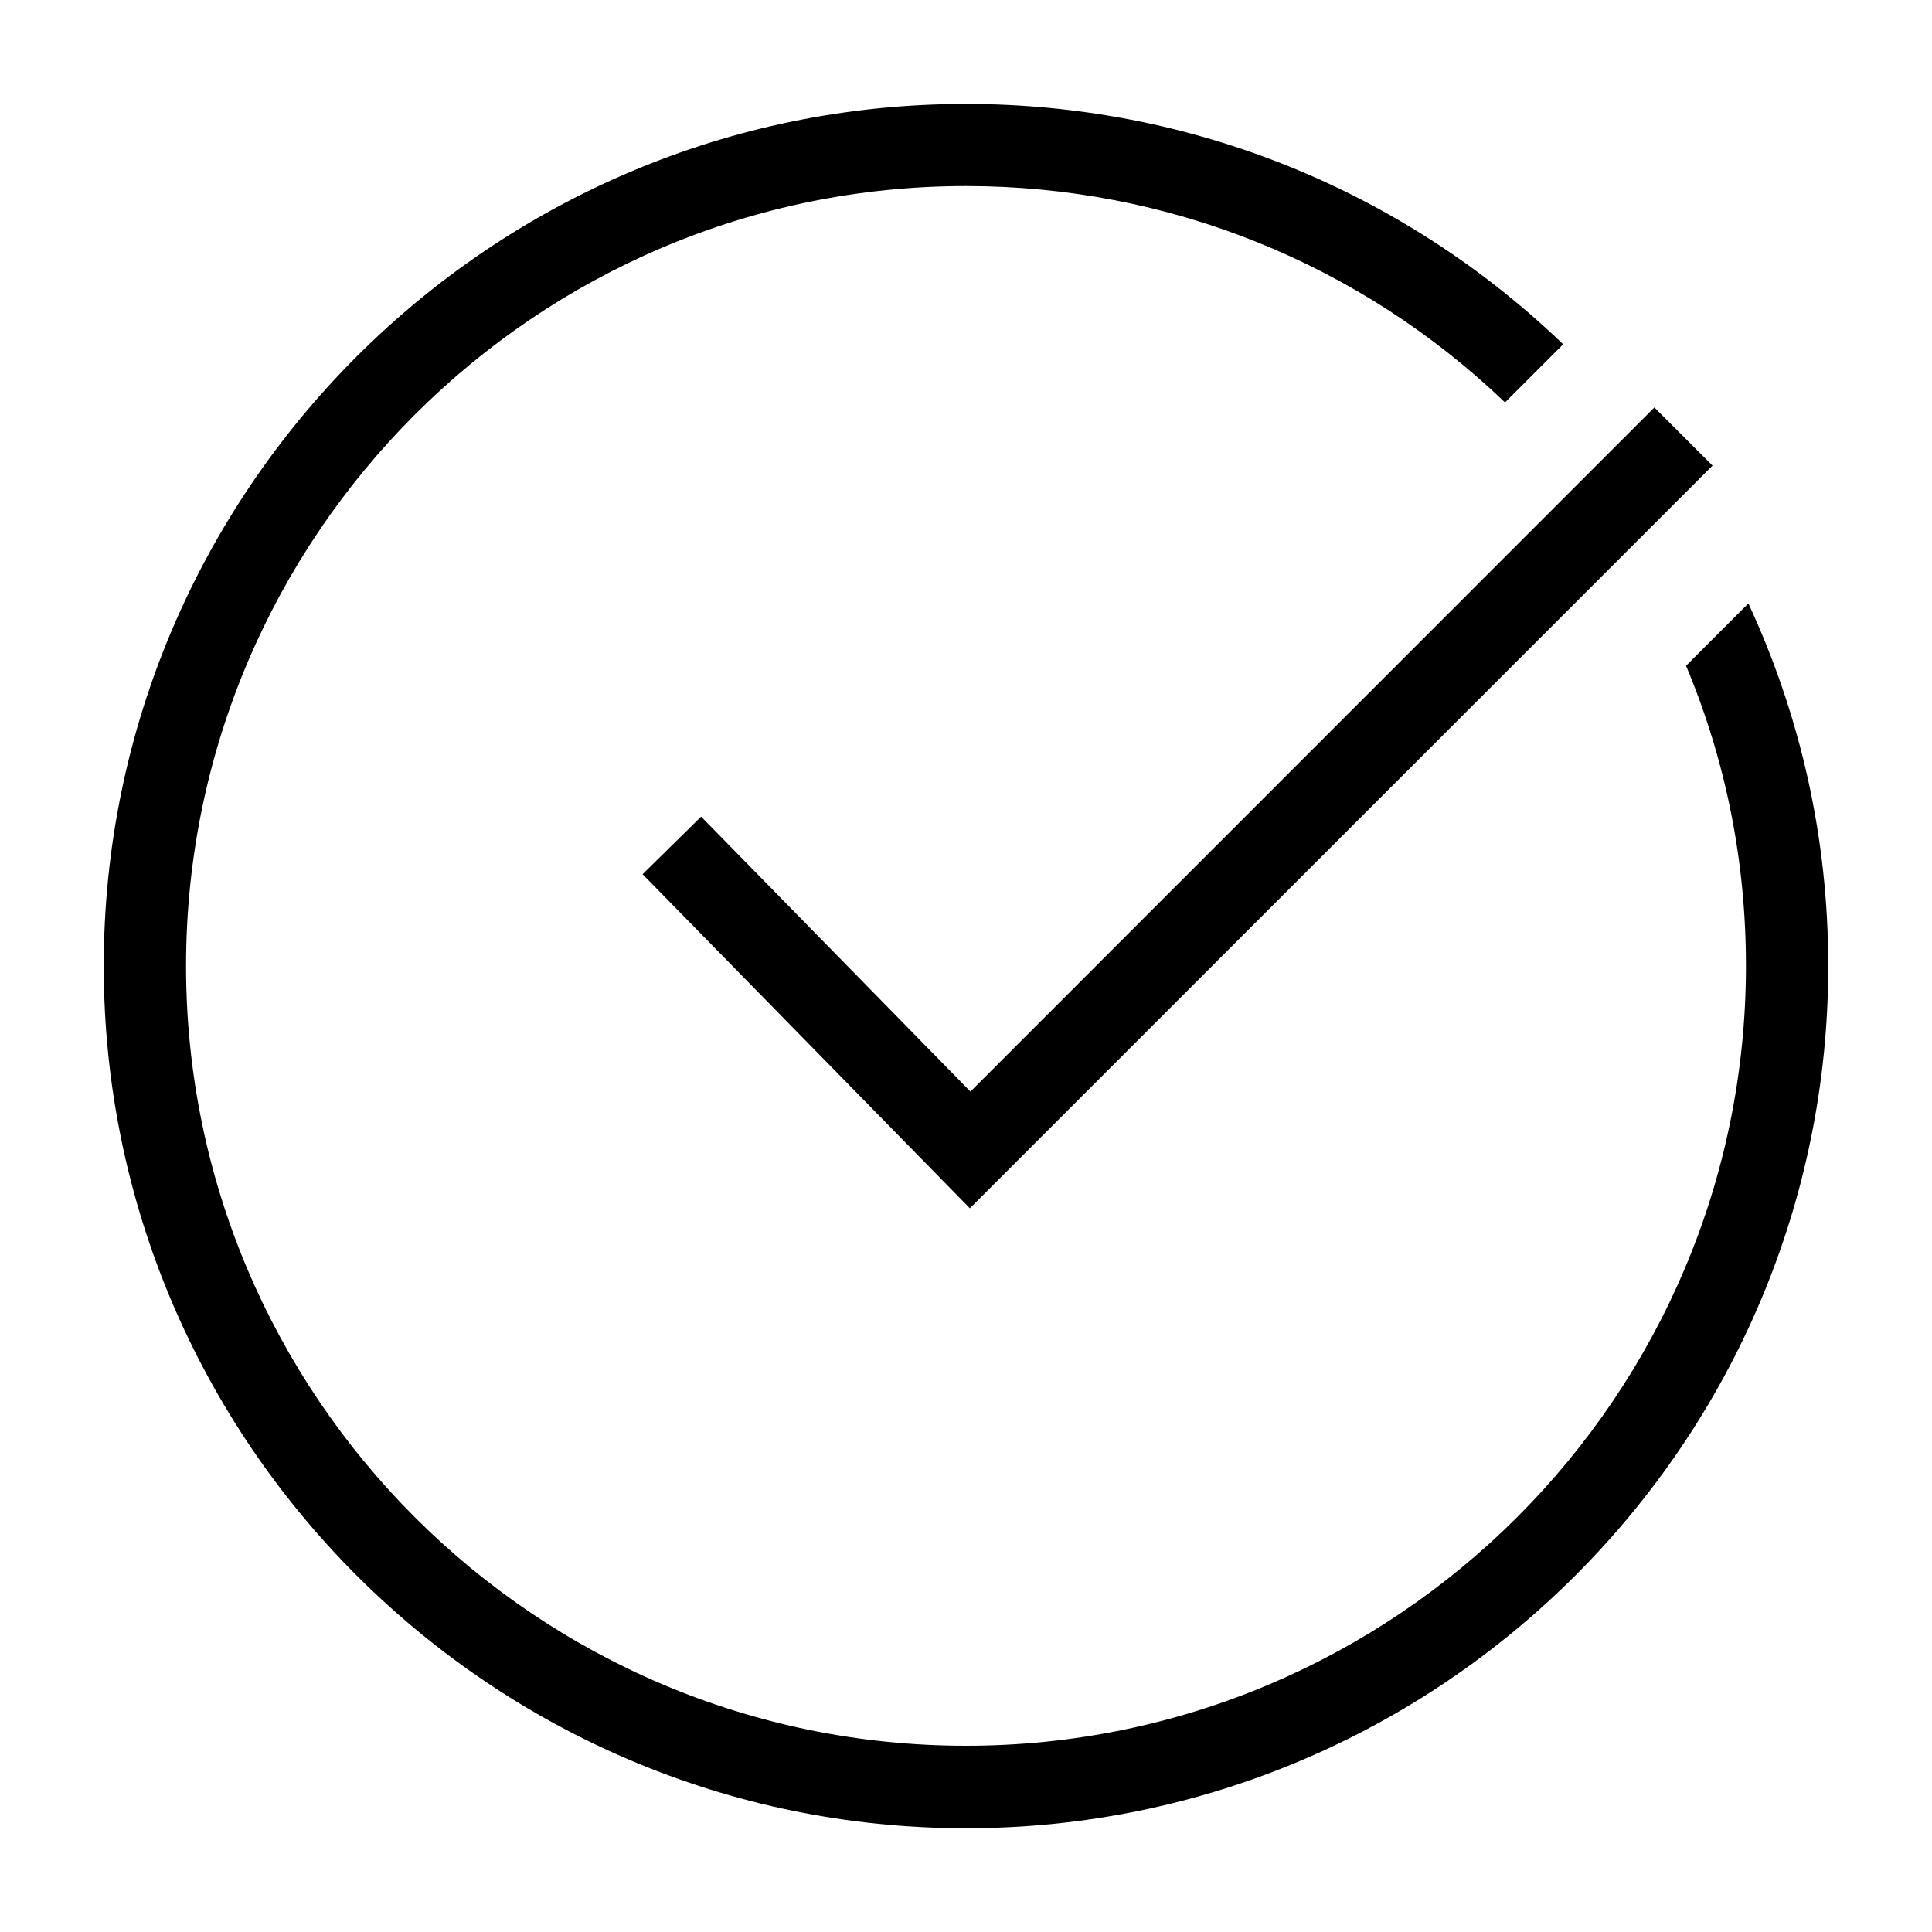
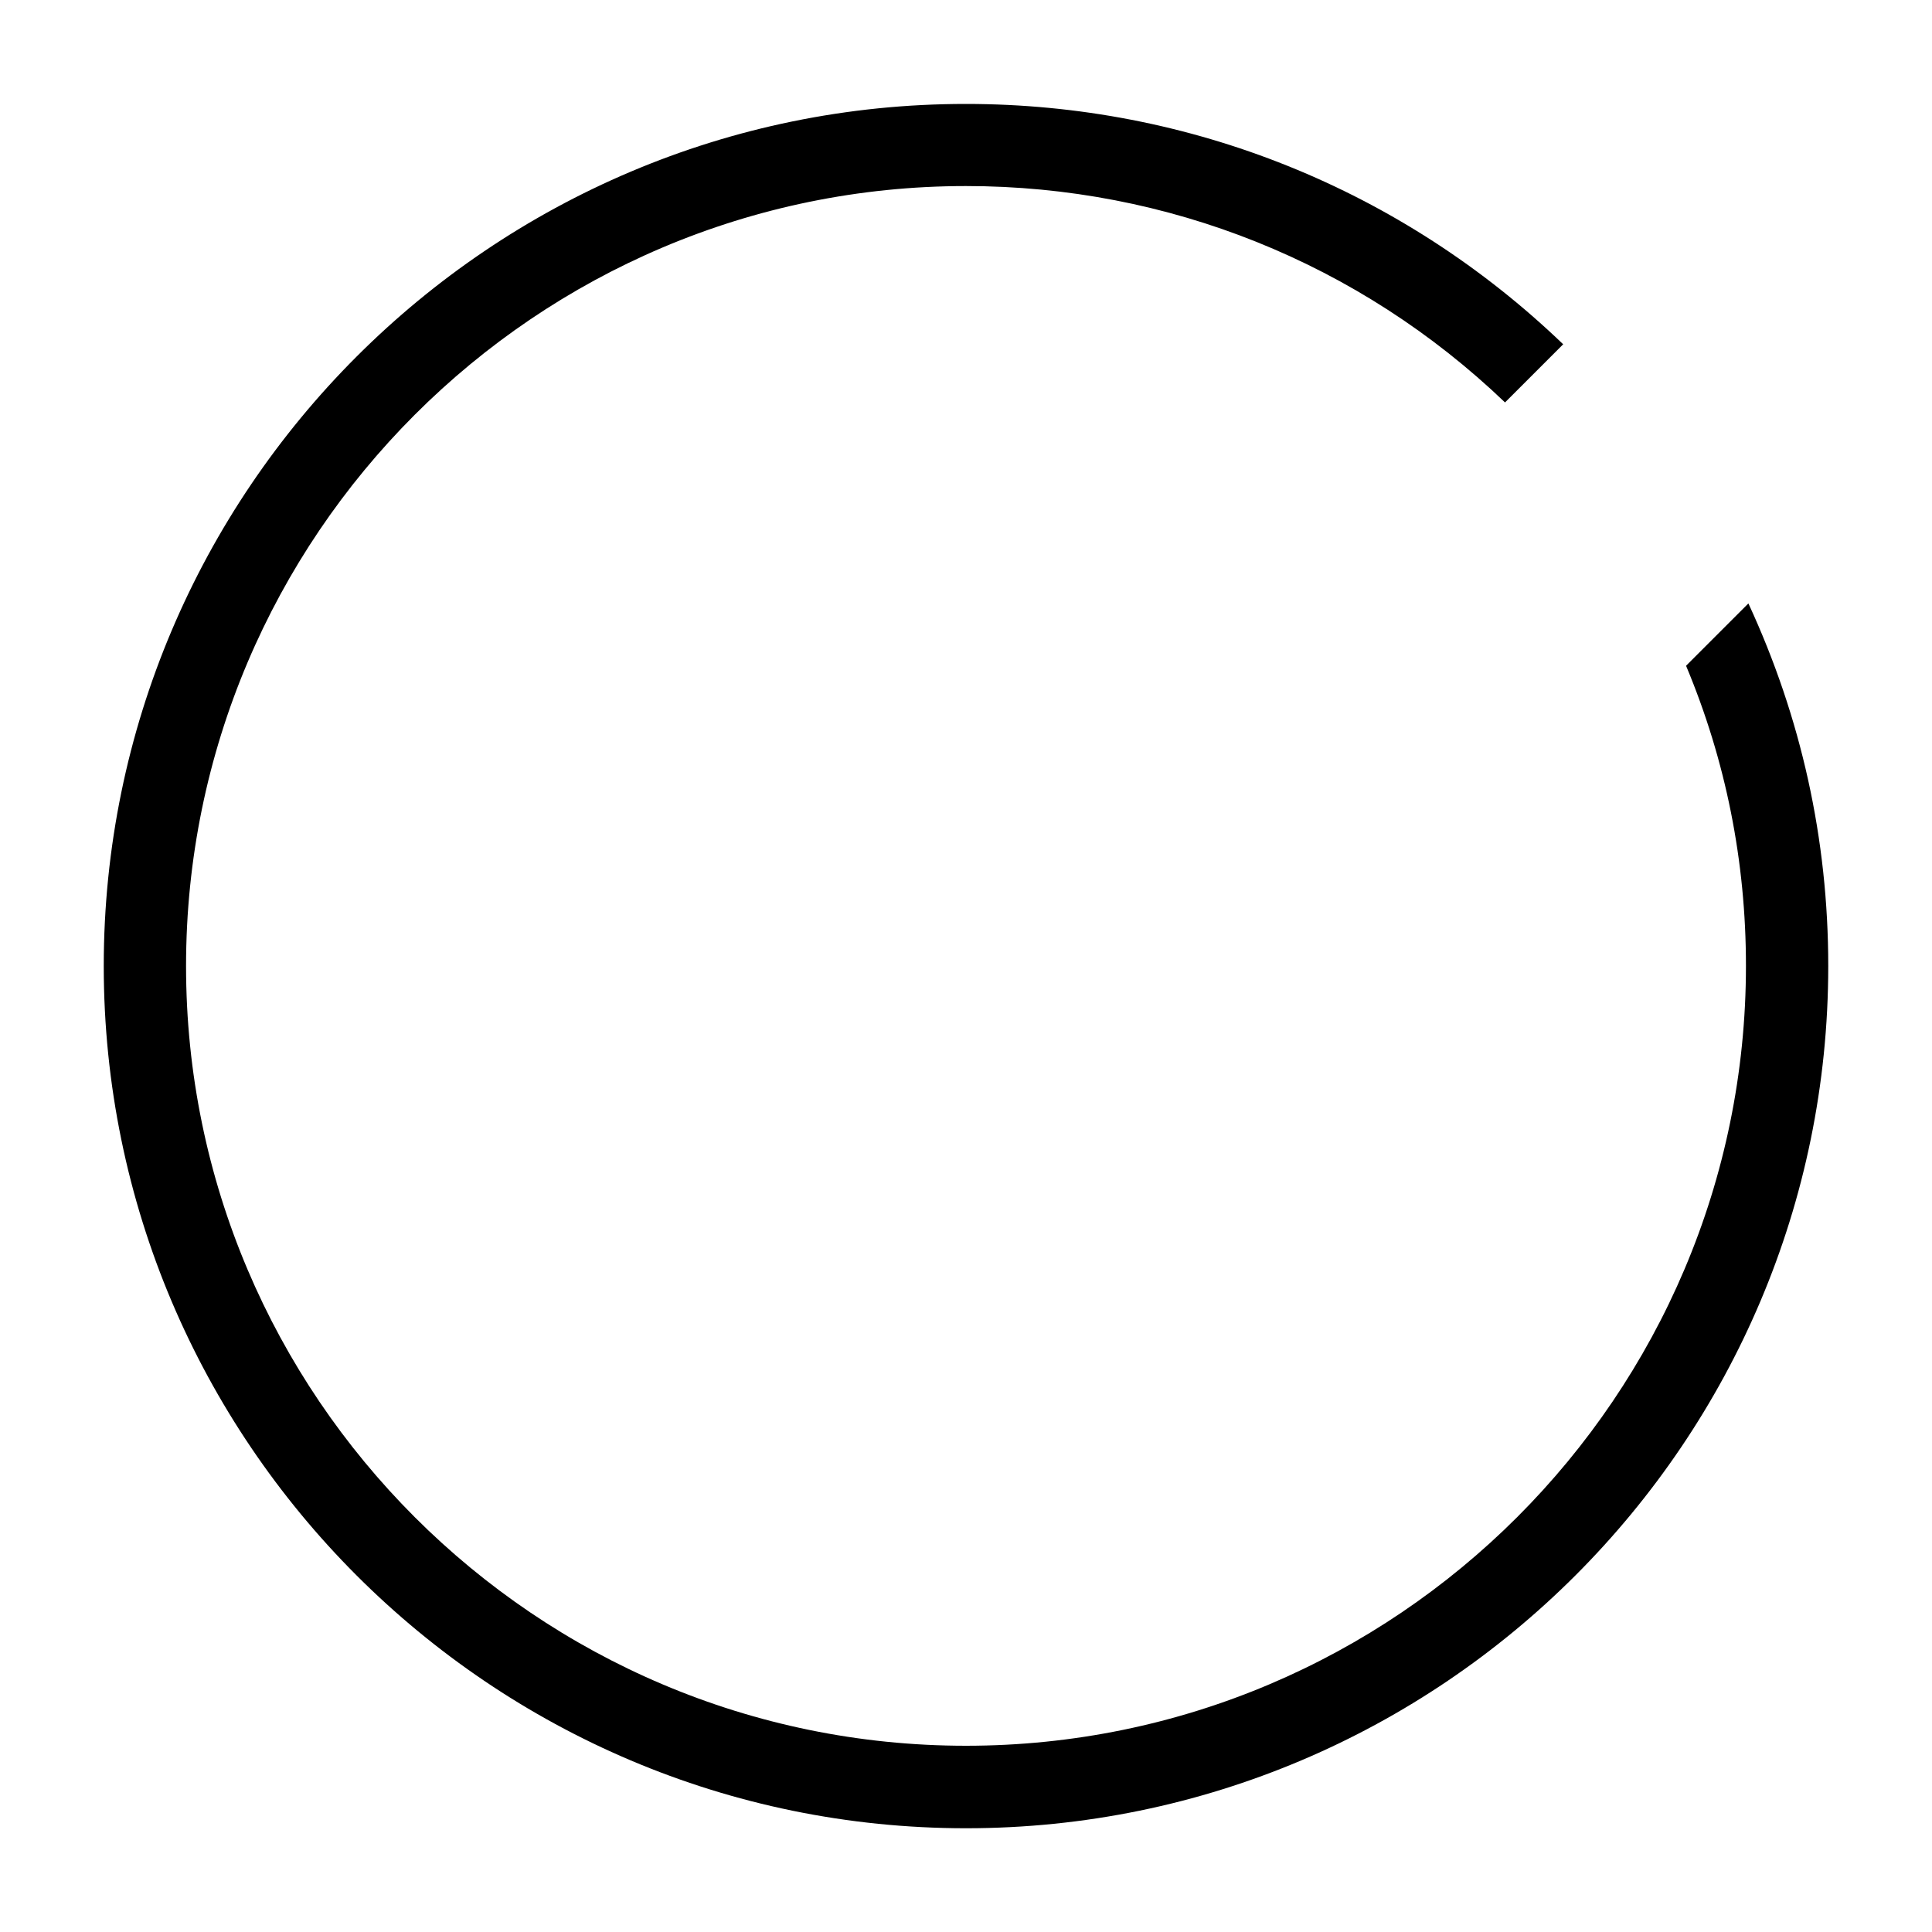
<svg xmlns="http://www.w3.org/2000/svg" id="DESIGN" viewBox="0 0 100 100">
-   <polygon points="50.2 62.54 33.26 45.25 36.29 42.27 50.23 56.5 85.63 21.09 88.64 24.1 50.2 62.54" />
  <path d="m90.49,31.24l-3.22,3.22c2.06,4.92,3.1,10.13,3.1,15.53,0,22.26-18.11,40.37-40.37,40.37S9.63,72.26,9.63,50,27.74,9.63,50,9.63c10.45,0,20.36,3.98,27.9,11.2l2.91-2.91.1-.1c-8.35-8.02-19.33-12.44-30.91-12.44C25.39,5.37,5.37,25.39,5.37,50s20.02,44.63,44.63,44.63,44.63-20.02,44.63-44.63c0-6.56-1.4-12.86-4.13-18.76Z" />
</svg>